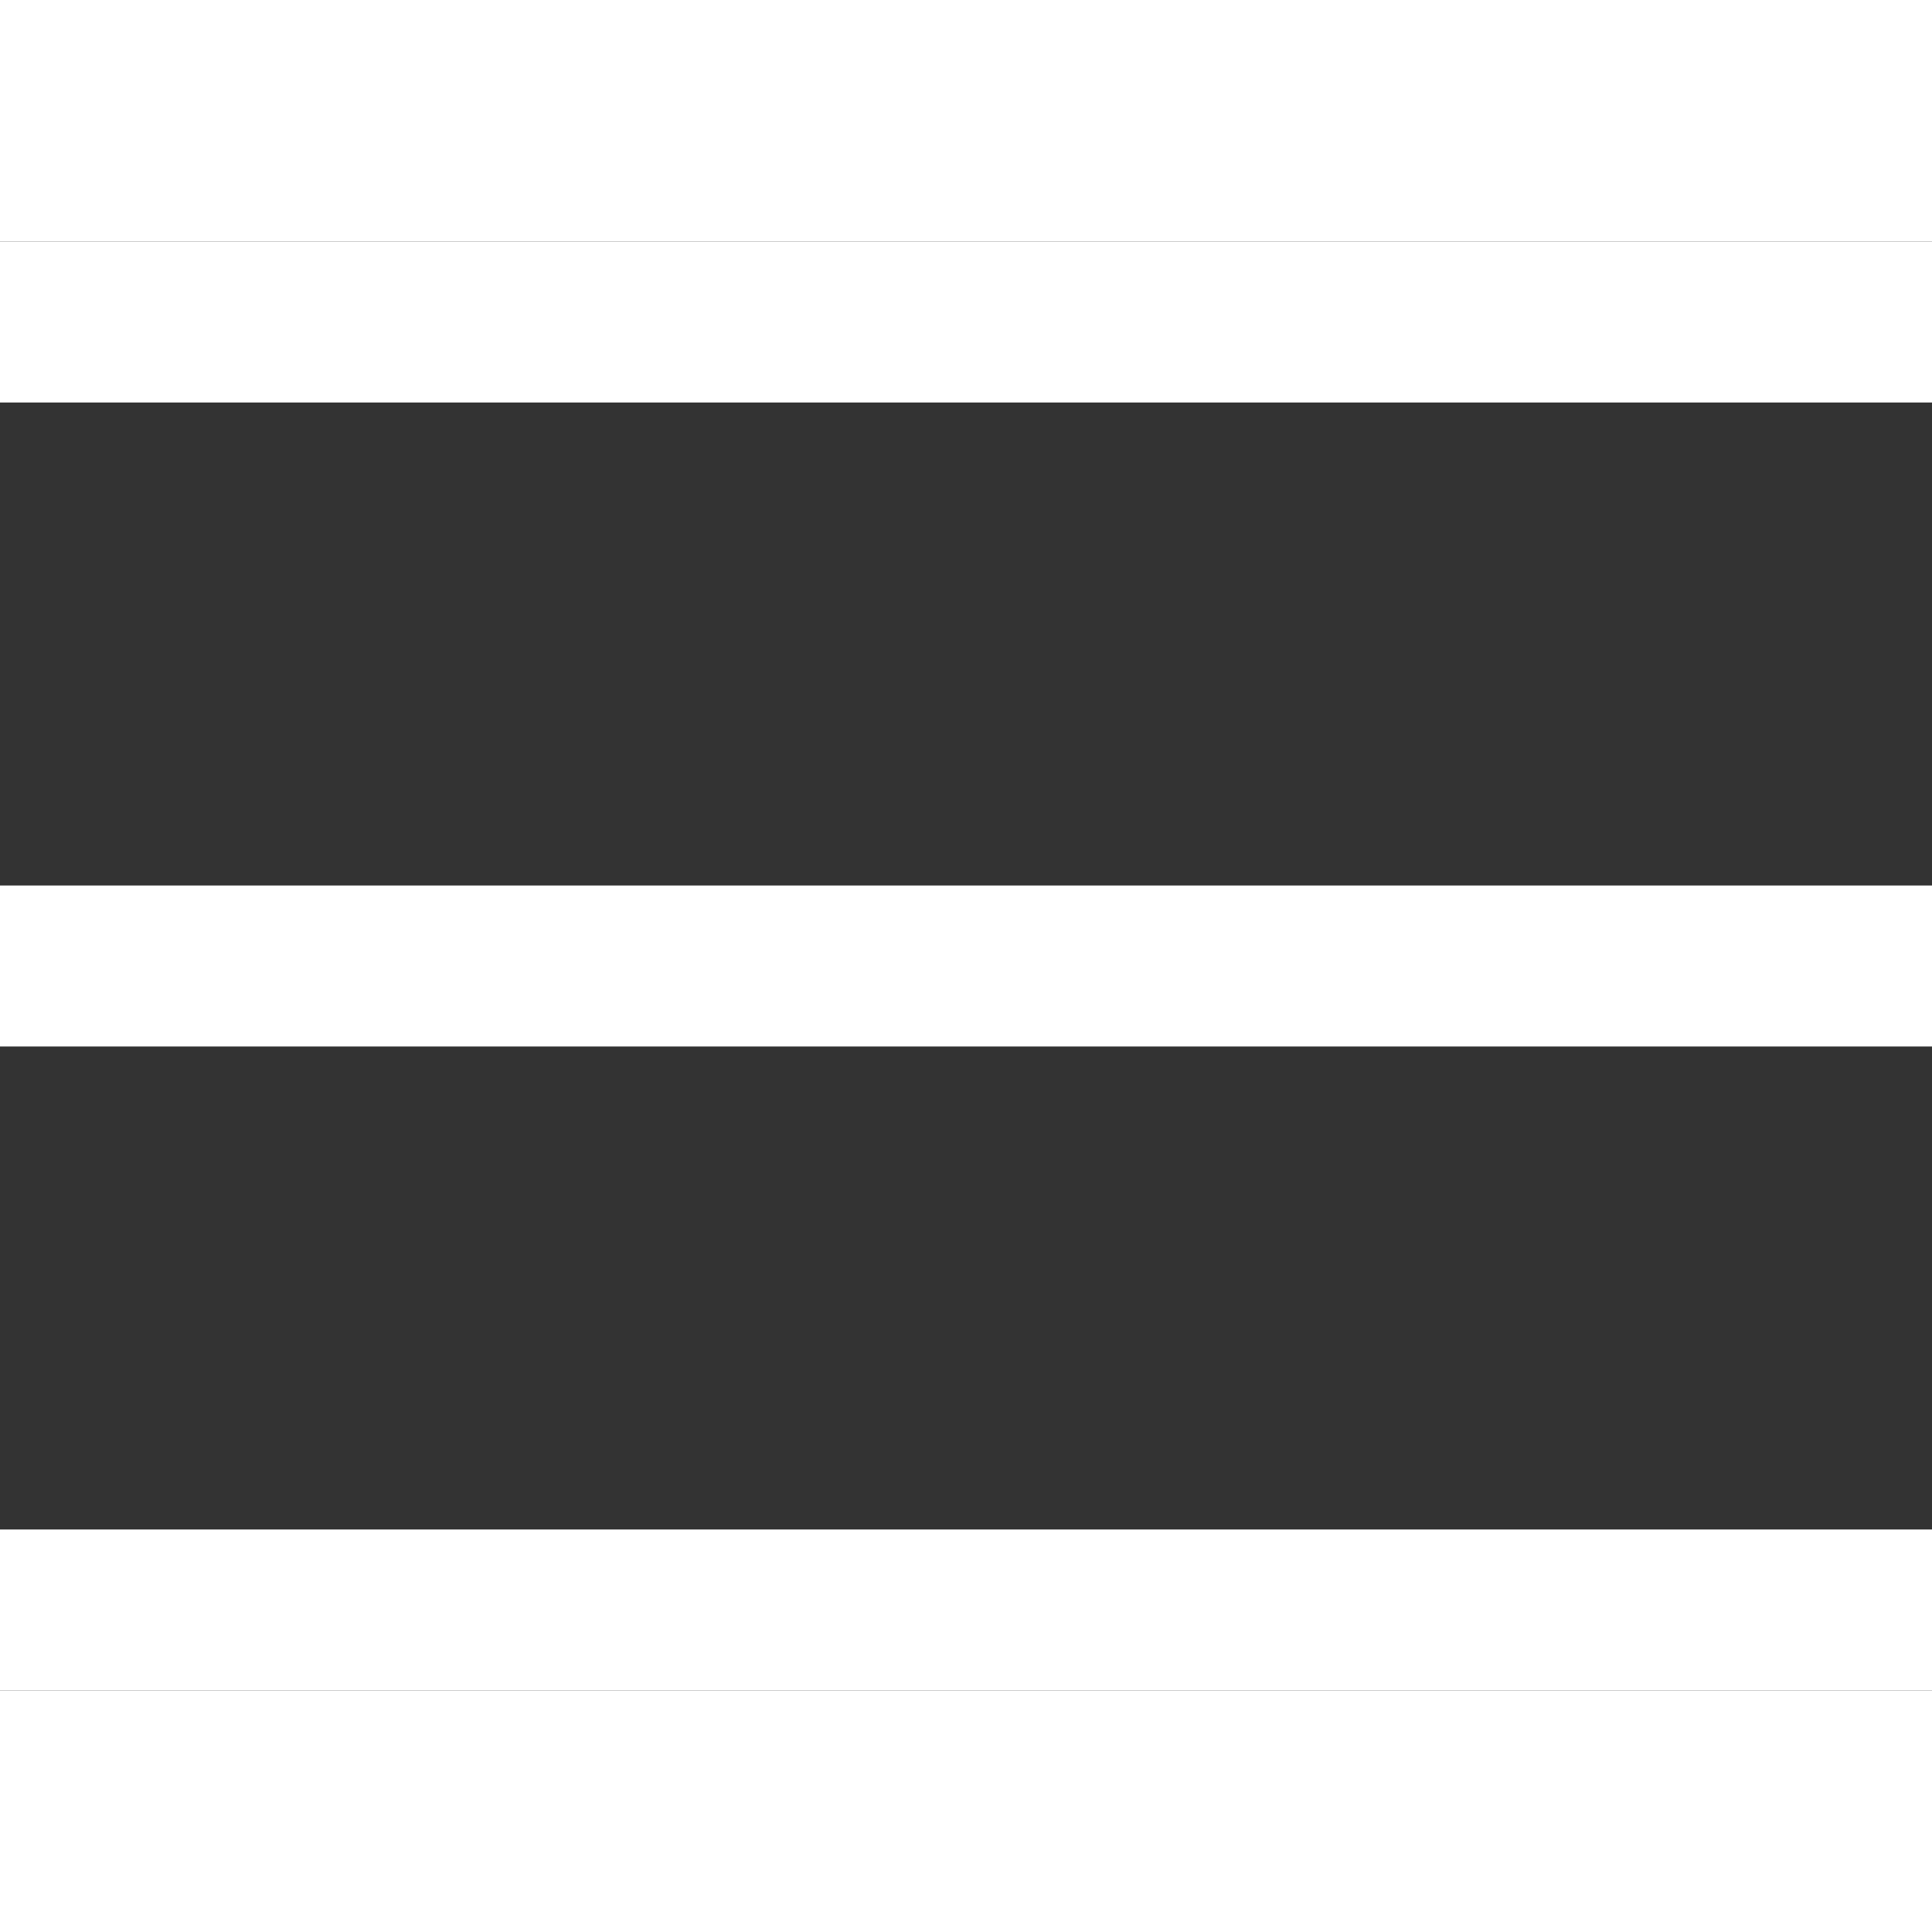
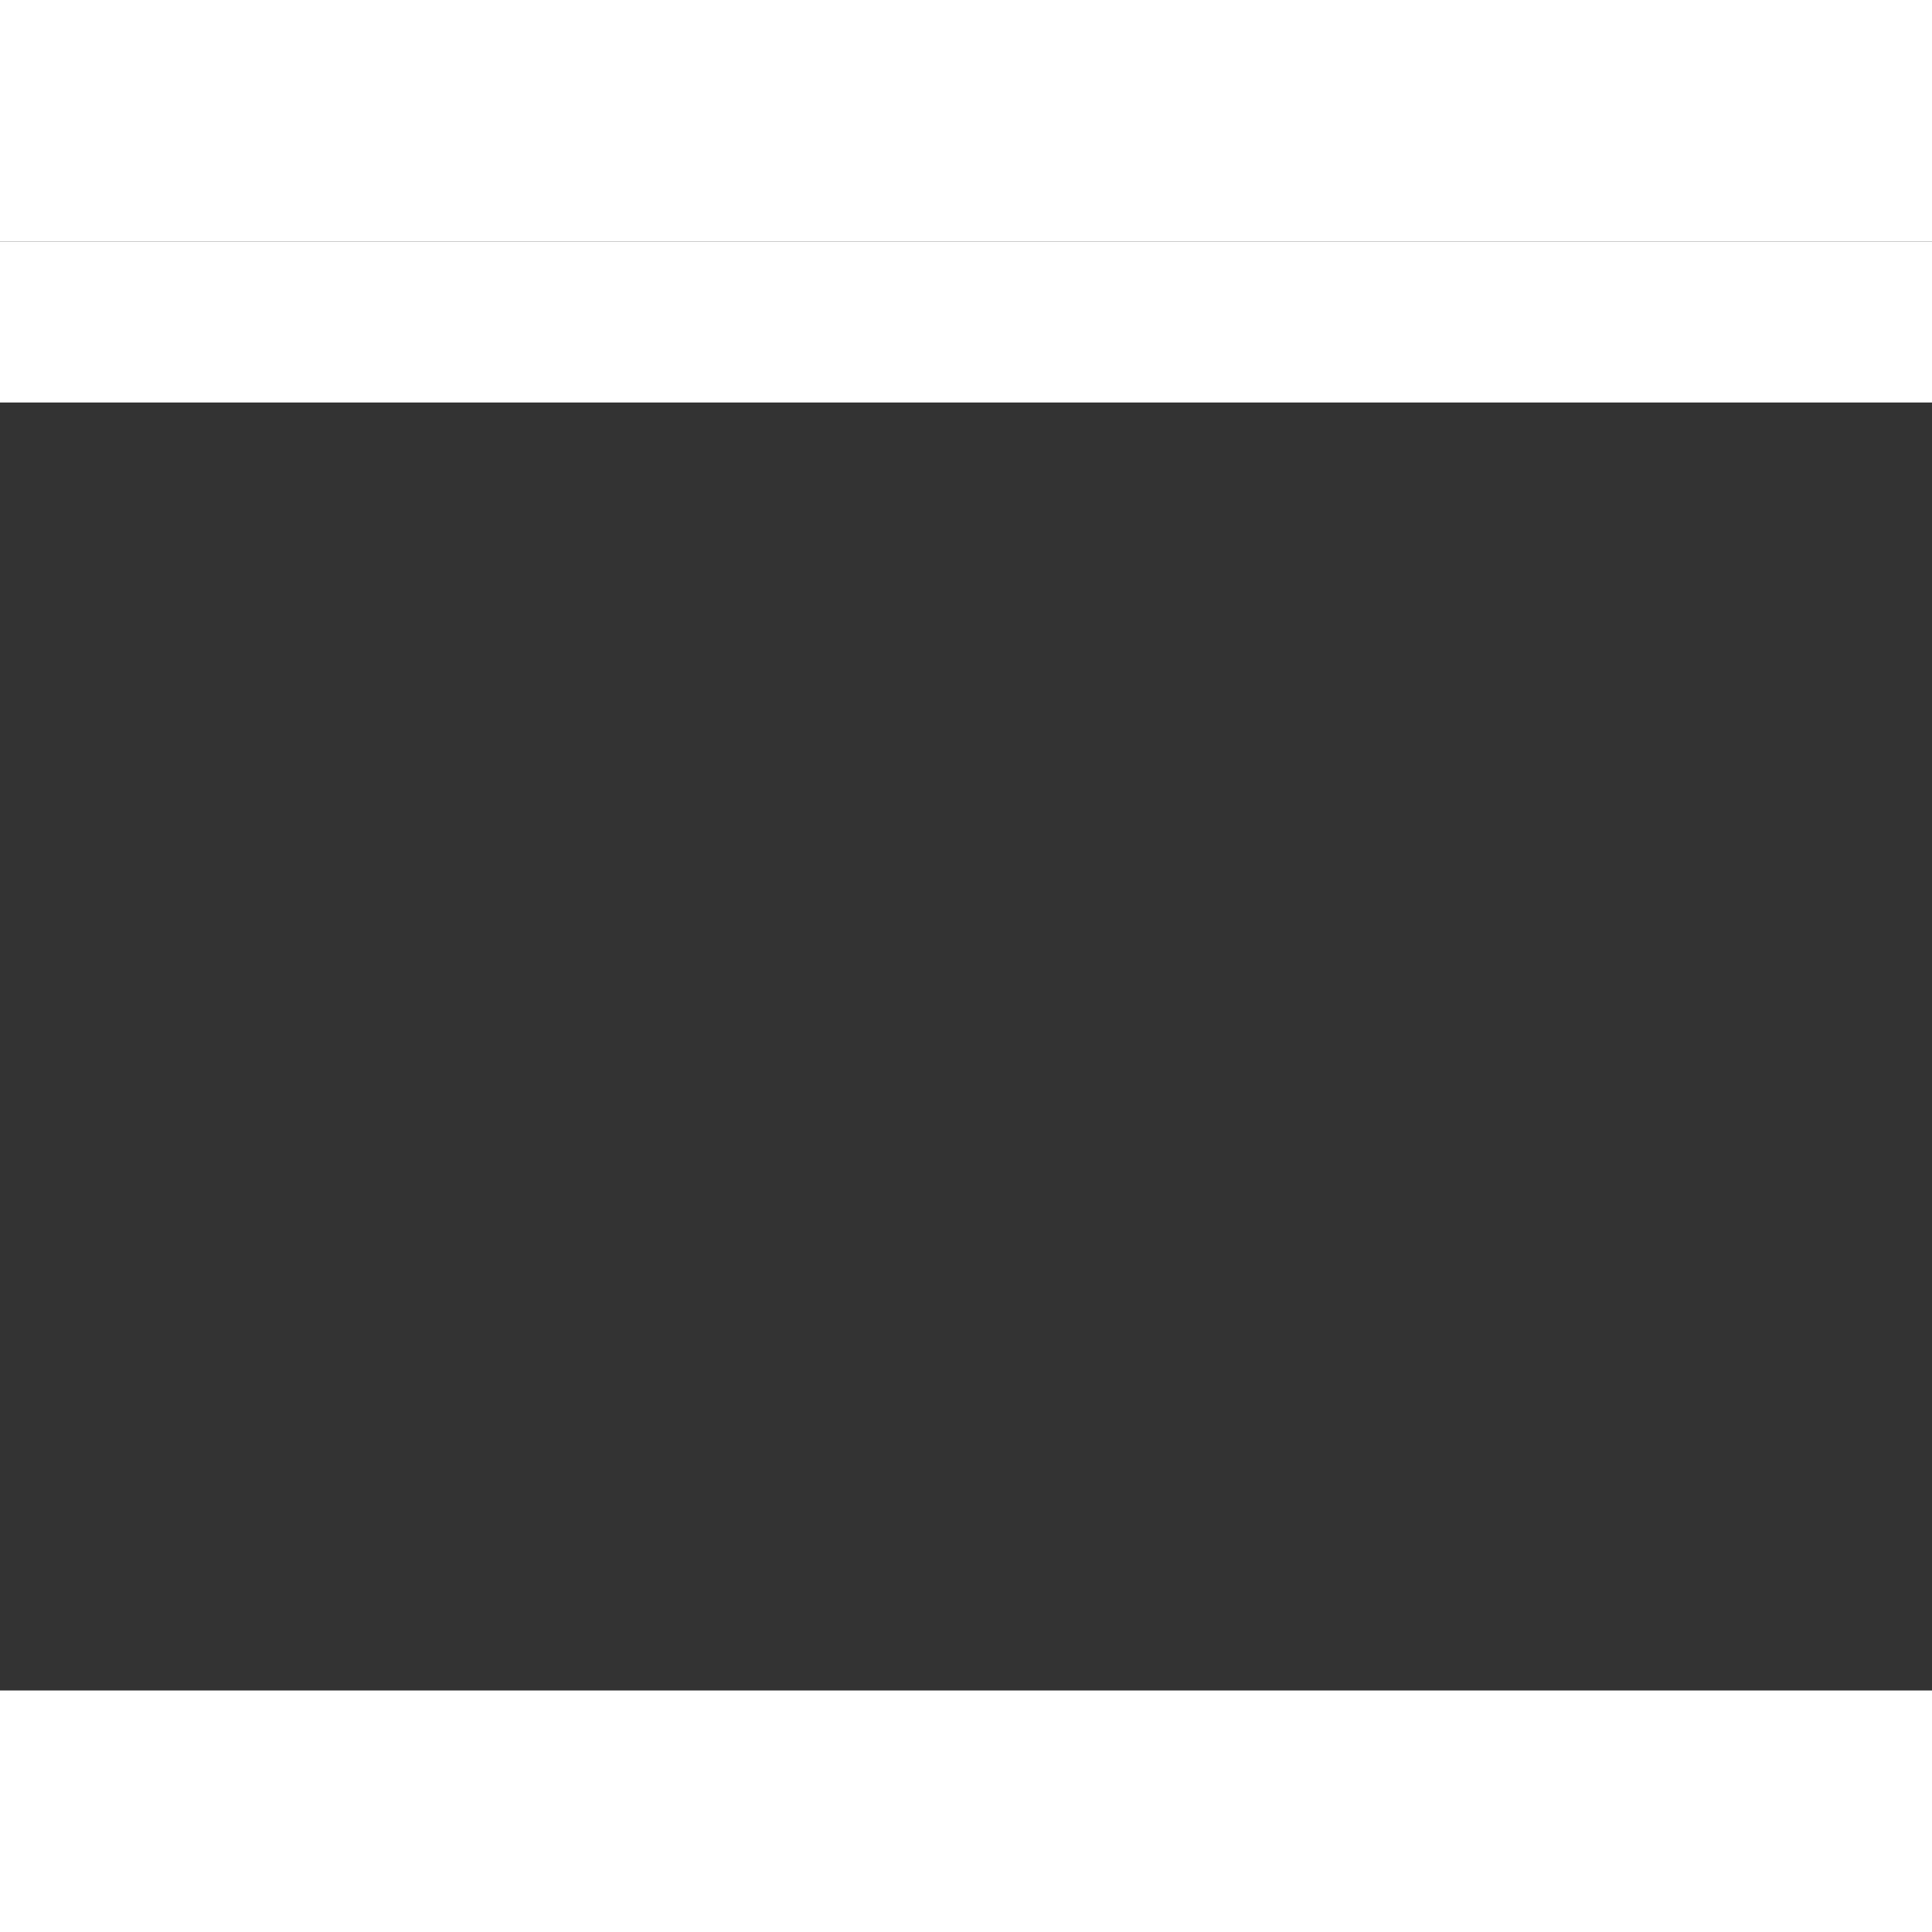
<svg xmlns="http://www.w3.org/2000/svg" width="20" height="20" viewBox="0 0 36 27">
  <rect x="0" y="0" width="36" height="27" fill="#333333" stroke="none" />
  <g id="Group_562" data-name="Group 562" transform="translate(-50.333 -47.5)">
    <path id="Path_4" data-name="Path 4" d="M2681.333,44h36" transform="translate(-2631 5)" fill="none" stroke="#fff" stroke-width="3" />
-     <path id="Path_5" data-name="Path 5" d="M2681.333,44h36" transform="translate(-2631 17)" fill="none" stroke="#fff" stroke-width="3" />
-     <path id="Path_6" data-name="Path 6" d="M2681.333,44h36" transform="translate(-2631 29)" fill="none" stroke="#fff" stroke-width="3" />
  </g>
</svg>